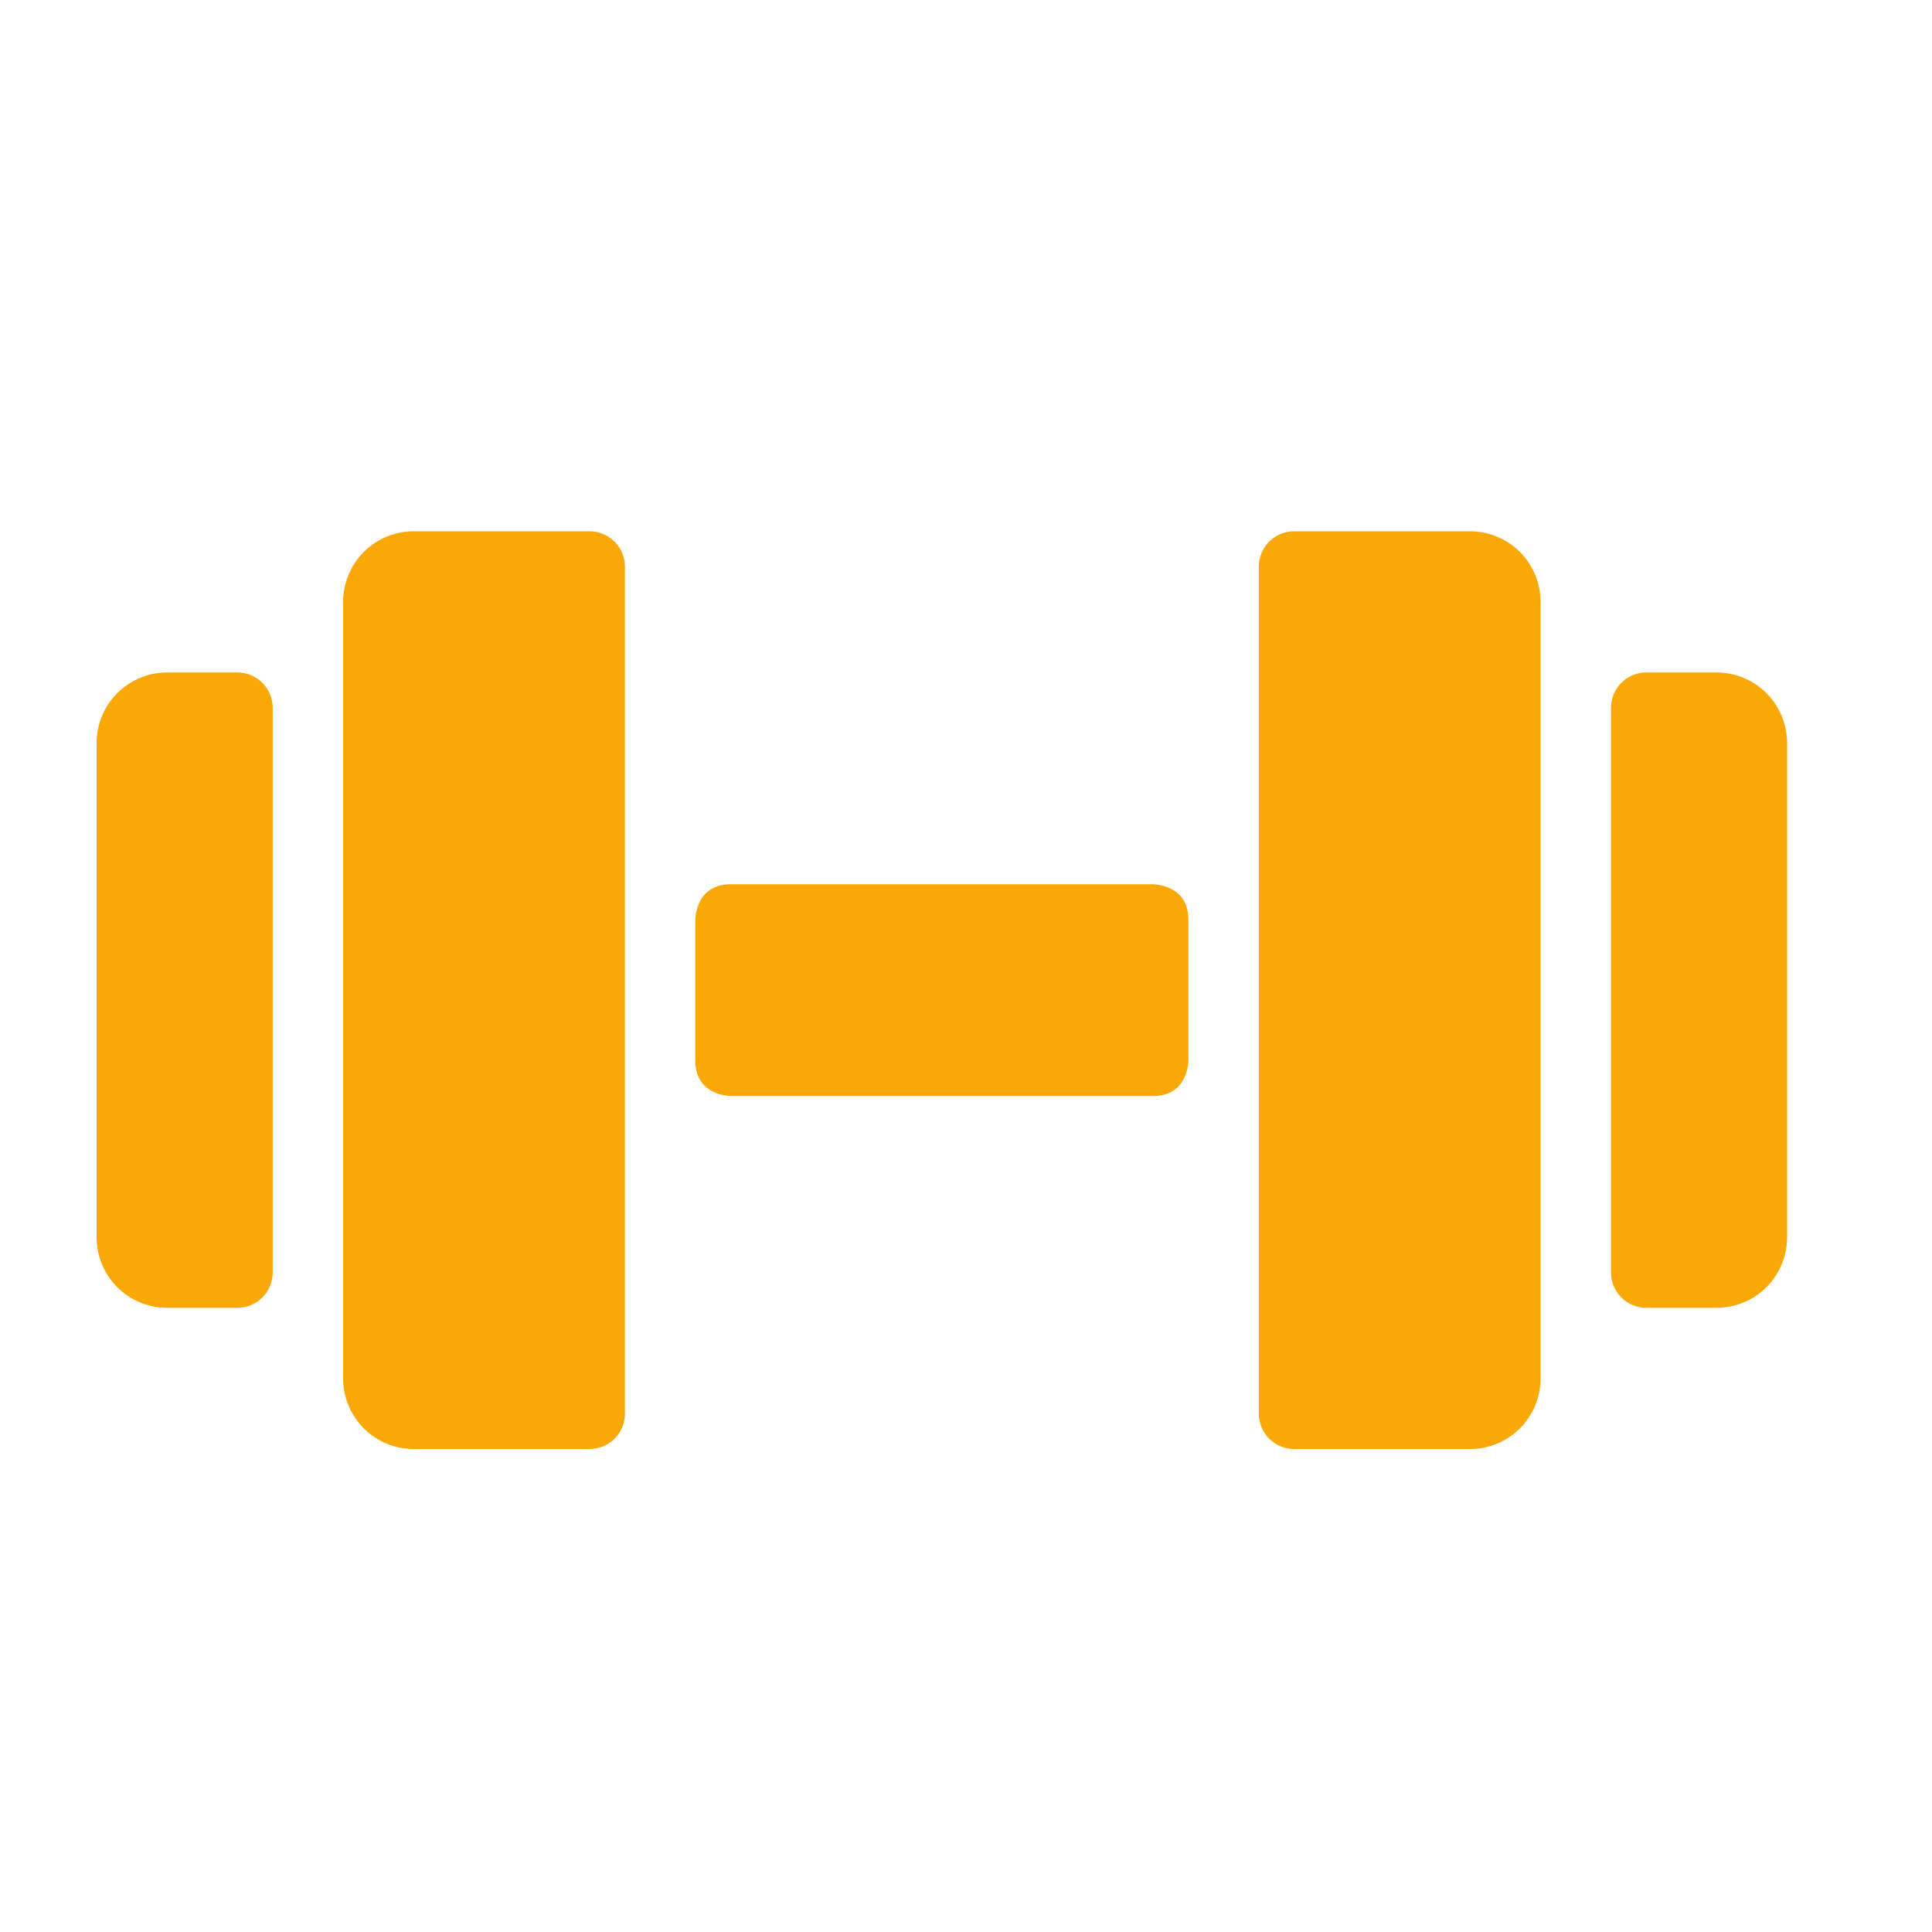
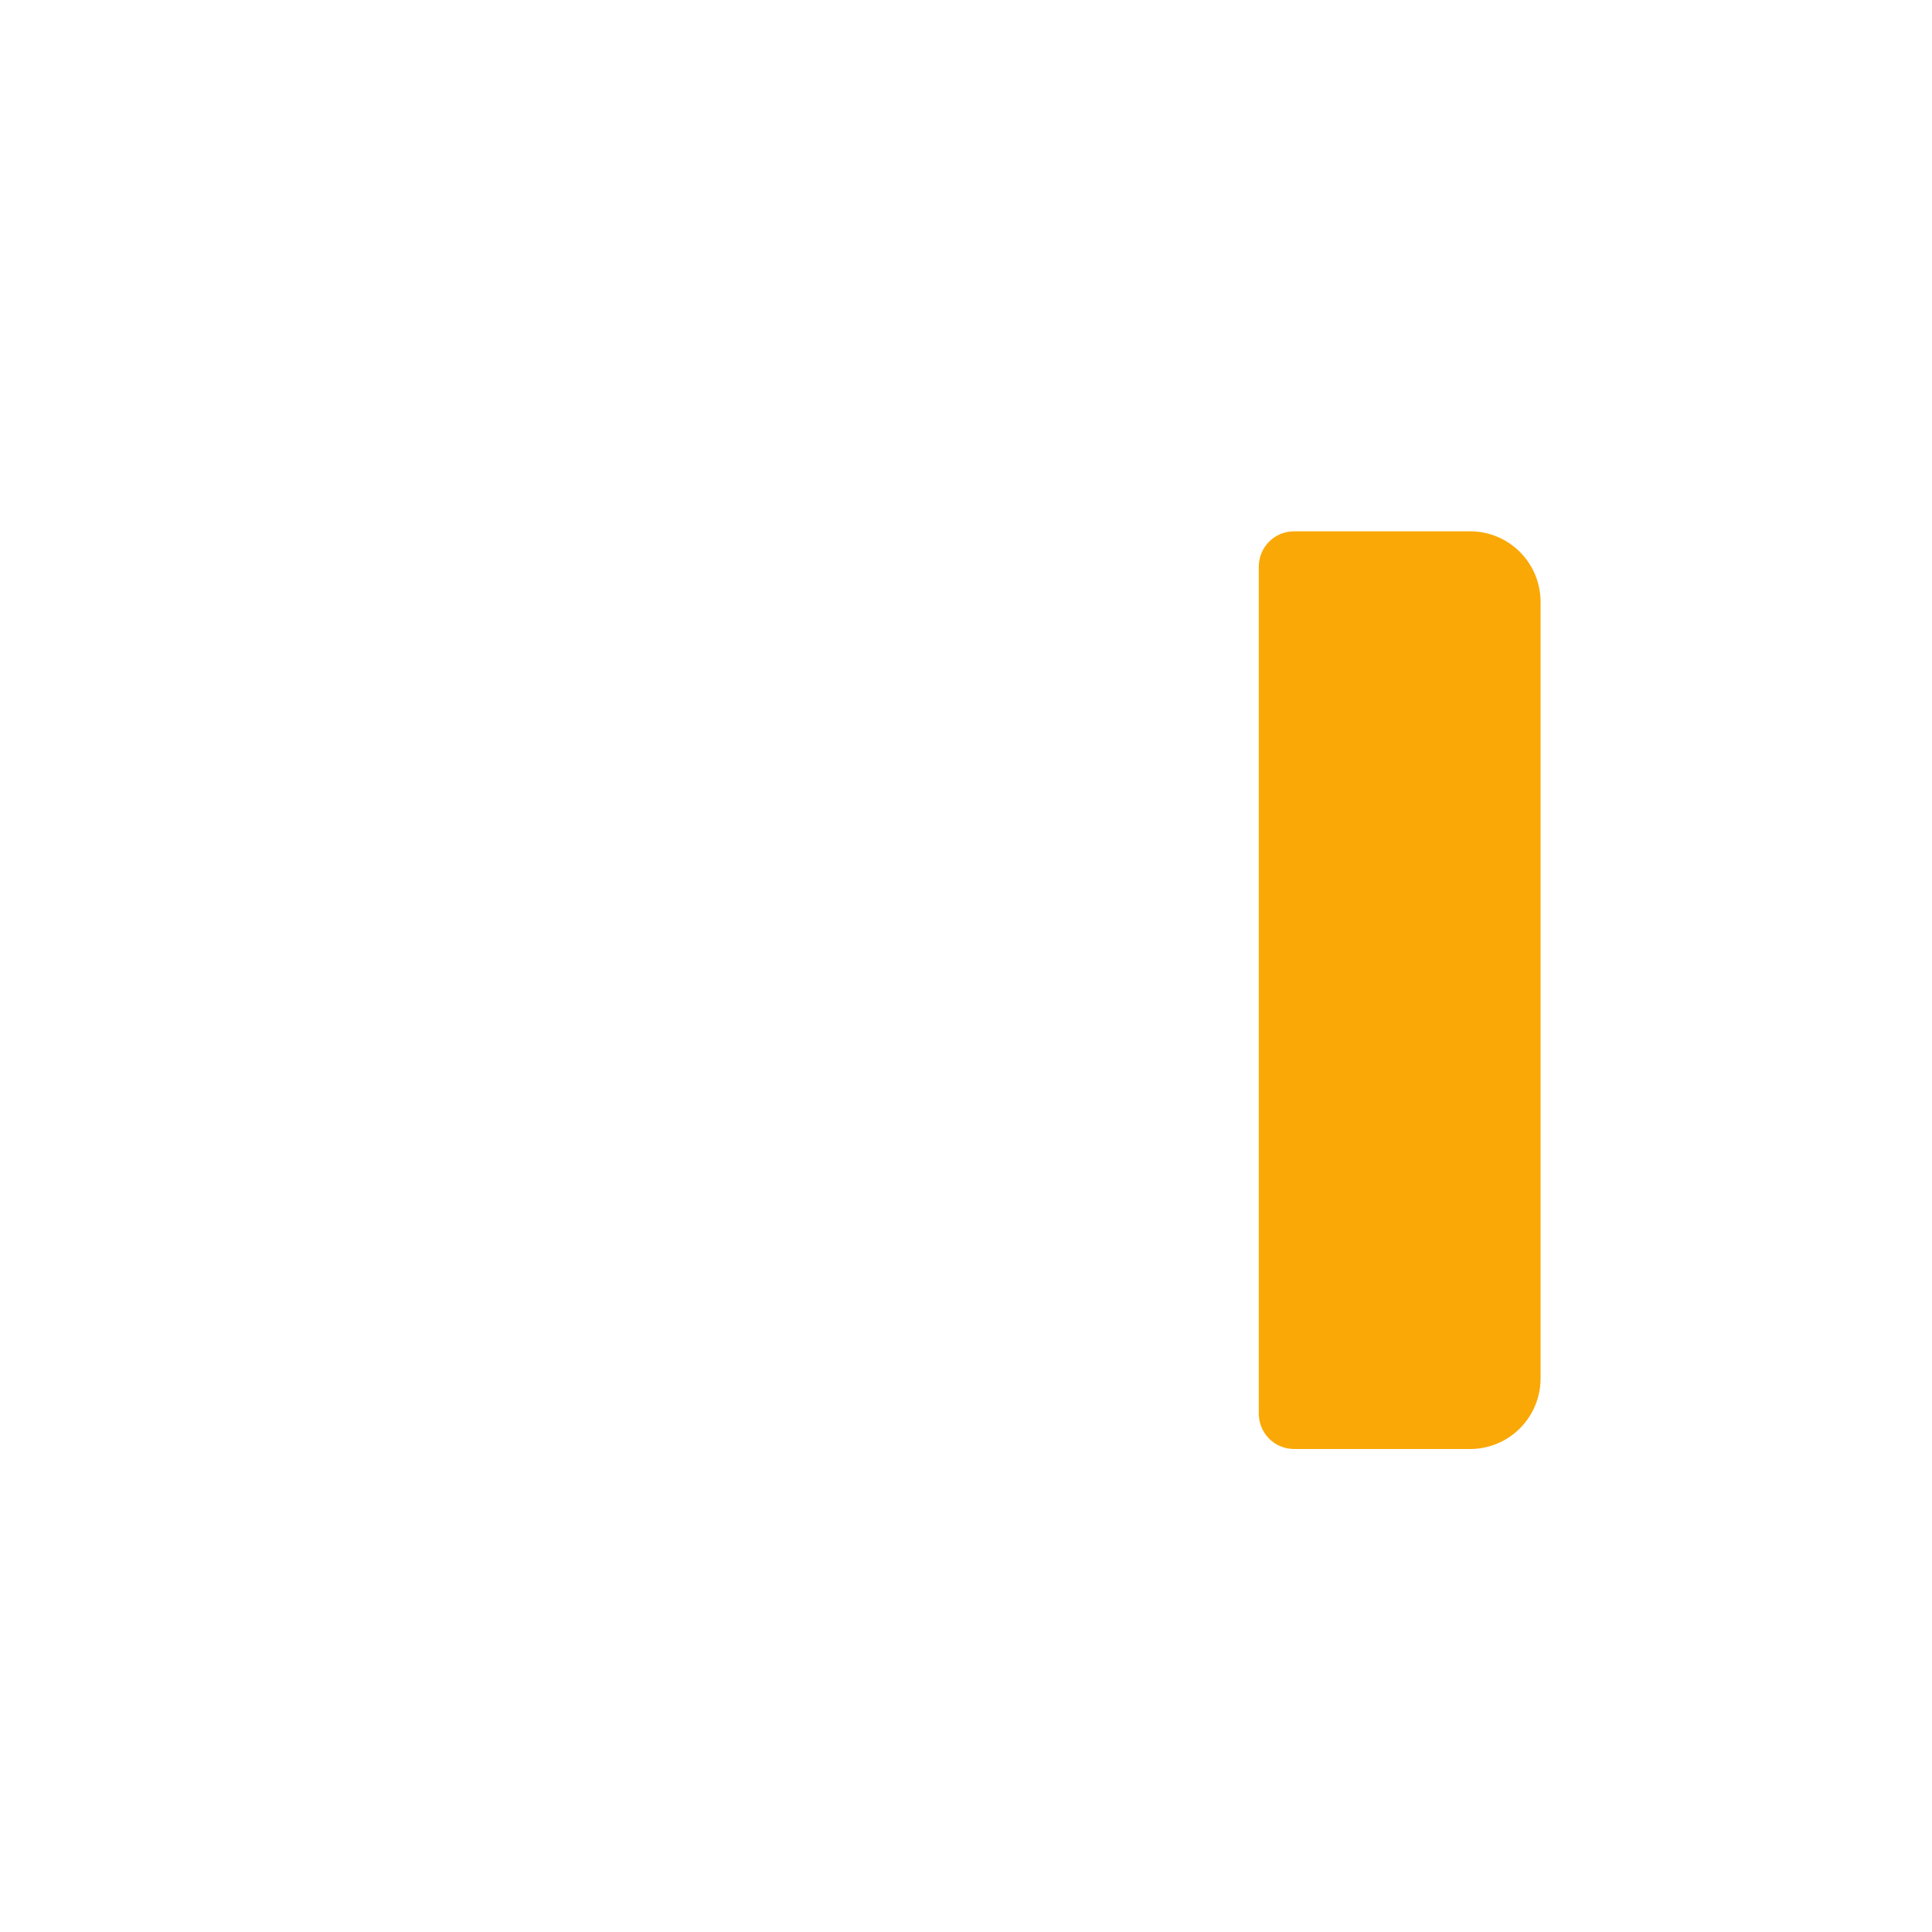
<svg xmlns="http://www.w3.org/2000/svg" width="40" height="40" viewBox="0 0 40 40" fill="none">
-   <path d="M4.917 13.923H3.458C3.072 13.923 2.701 14.077 2.427 14.351C2.154 14.625 2 14.997 2 15.385V25.615C2 26.003 2.154 26.375 2.427 26.649C2.701 26.923 3.072 27.077 3.458 27.077H4.917C5.11 27.077 5.296 27 5.432 26.863C5.569 26.726 5.646 26.54 5.646 26.346V14.654C5.646 14.46 5.569 14.274 5.432 14.137C5.296 14 5.11 13.923 4.917 13.923Z" fill="#FAA806" />
-   <path d="M12.208 11H8.562C8.176 11 7.805 11.154 7.531 11.428C7.258 11.702 7.104 12.074 7.104 12.461V28.538C7.104 28.926 7.258 29.298 7.531 29.572C7.805 29.846 8.176 30 8.562 30H12.208C12.402 30 12.587 29.923 12.724 29.786C12.861 29.649 12.938 29.463 12.938 29.269V11.731C12.938 11.537 12.861 11.351 12.724 11.214C12.587 11.077 12.402 11 12.208 11Z" fill="#FAA806" />
-   <path d="M35.542 13.923H34.083C33.89 13.923 33.705 14 33.568 14.137C33.431 14.274 33.354 14.46 33.354 14.654V26.346C33.354 26.54 33.431 26.726 33.568 26.863C33.705 27 33.89 27.077 34.083 27.077H35.542C35.928 27.077 36.299 26.923 36.573 26.649C36.846 26.375 37 26.003 37 25.615V15.385C37 14.997 36.846 14.625 36.573 14.351C36.299 14.077 35.928 13.923 35.542 13.923Z" fill="#FAA806" />
  <path d="M30.438 11H26.792C26.598 11 26.413 11.077 26.276 11.214C26.139 11.351 26.062 11.537 26.062 11.731V29.269C26.062 29.463 26.139 29.649 26.276 29.786C26.413 29.923 26.598 30 26.792 30H30.438C30.824 30 31.195 29.846 31.469 29.572C31.742 29.298 31.896 28.926 31.896 28.538V12.461C31.896 12.074 31.742 11.702 31.469 11.428C31.195 11.154 30.824 11 30.438 11Z" fill="#FAA806" />
-   <path d="M15.125 18.308H23.875C23.875 18.308 24.604 18.308 24.604 19.038V21.962C24.604 21.962 24.604 22.692 23.875 22.692H15.125C15.125 22.692 14.396 22.692 14.396 21.962V19.038C14.396 19.038 14.396 18.308 15.125 18.308Z" fill="#FAA806" />
</svg>